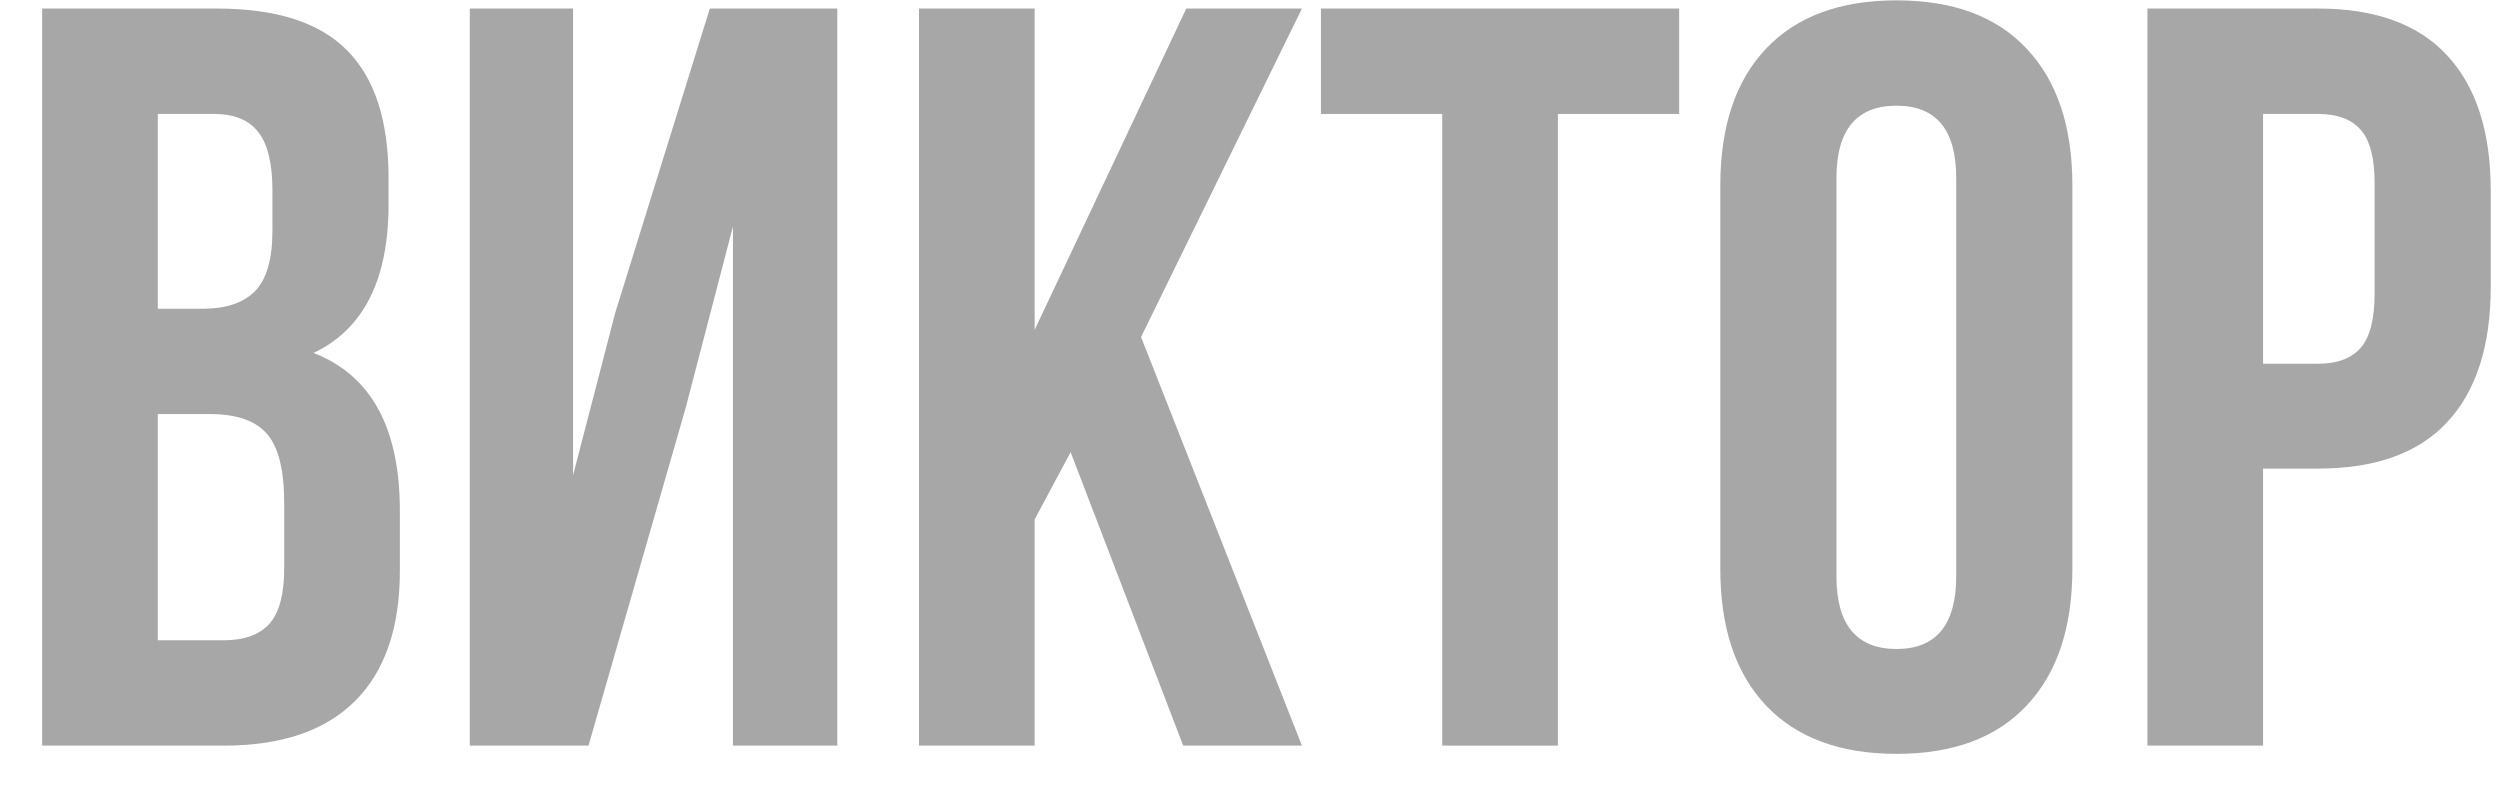
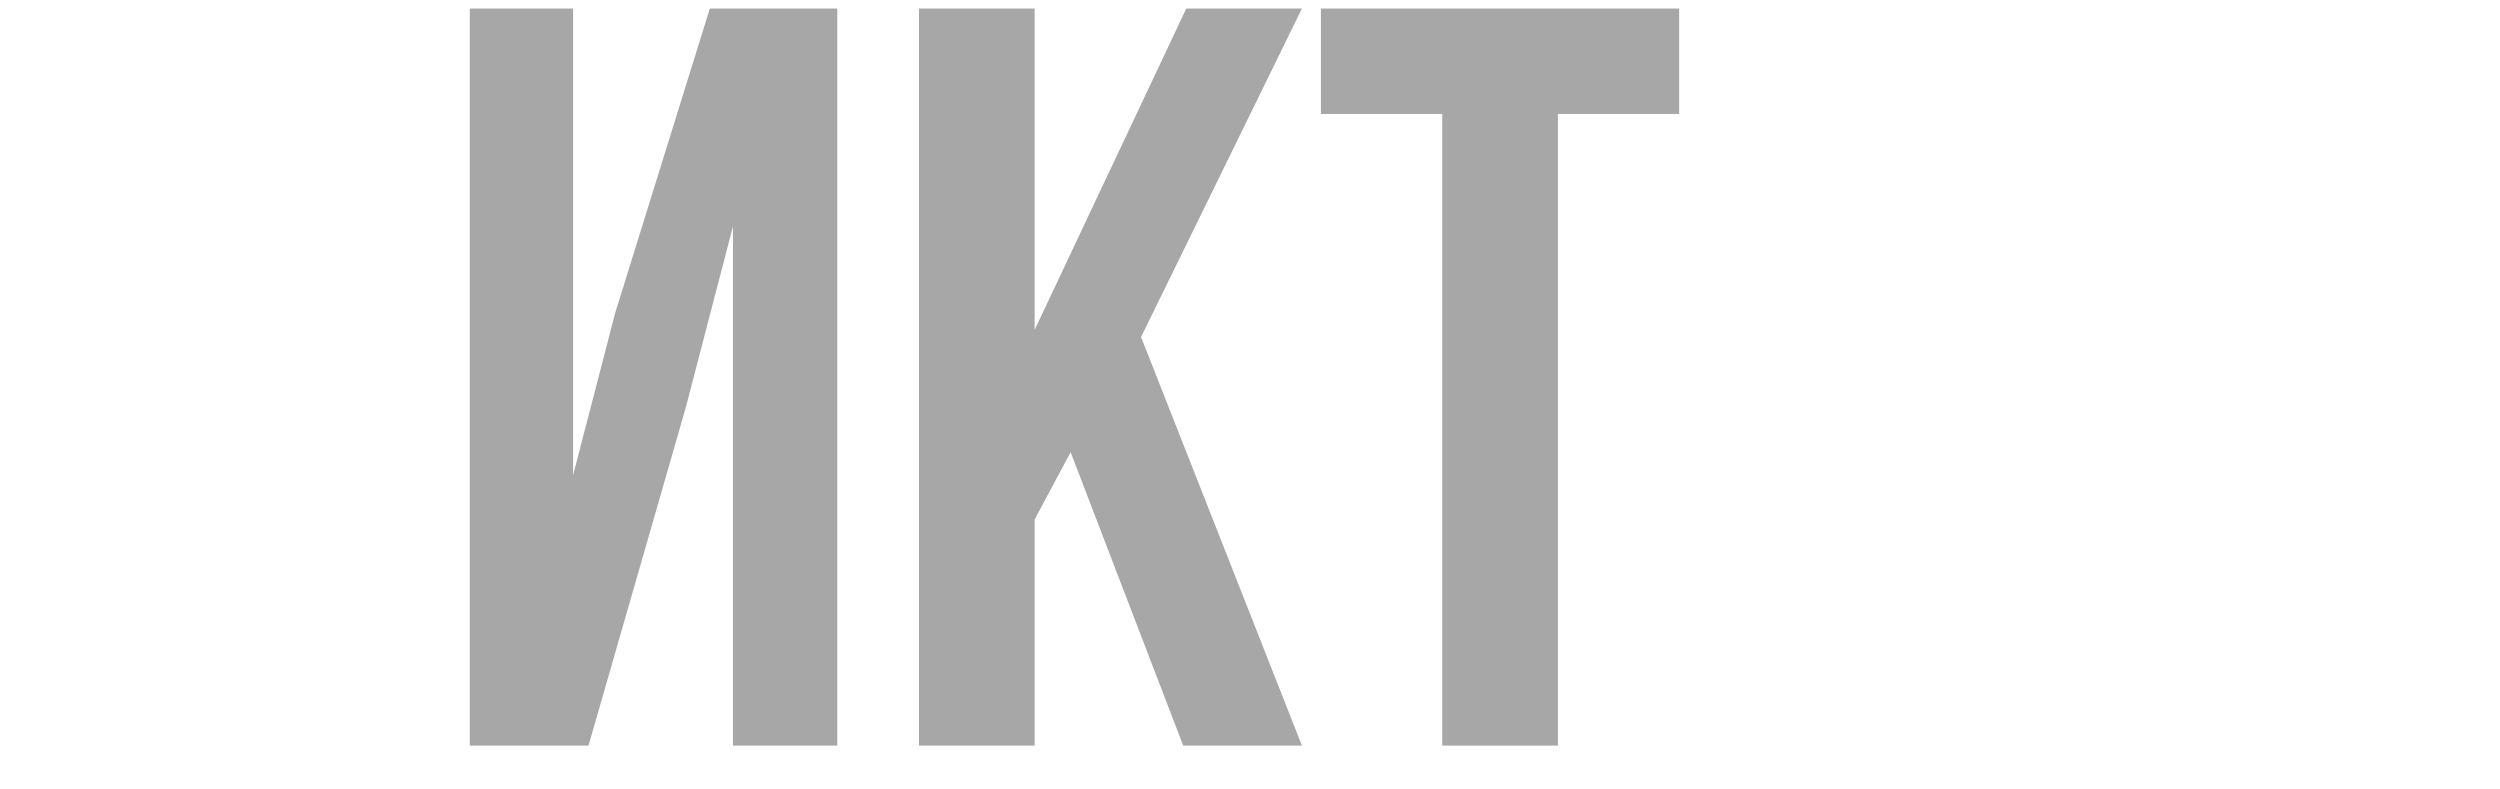
<svg xmlns="http://www.w3.org/2000/svg" width="57" height="18" viewBox="0 0 57 18" fill="none">
-   <path d="M0.961 17V0.195H4.945C6.297 0.195 7.285 0.512 7.91 1.145C8.543 1.777 8.859 2.75 8.859 4.062V4.66C8.859 6.379 8.289 7.508 7.148 8.047C8.461 8.555 9.117 9.754 9.117 11.645V13.016C9.117 14.312 8.777 15.301 8.098 15.98C7.418 16.66 6.422 17 5.109 17H0.961ZM3.598 14.598H5.109C5.57 14.598 5.914 14.473 6.141 14.223C6.367 13.973 6.48 13.547 6.48 12.945V11.48C6.48 10.715 6.348 10.184 6.082 9.887C5.824 9.59 5.391 9.441 4.781 9.441H3.598V14.598ZM3.598 7.039H4.629C5.152 7.039 5.547 6.906 5.812 6.641C6.078 6.367 6.211 5.91 6.211 5.27V4.332C6.211 3.73 6.105 3.293 5.895 3.02C5.684 2.738 5.344 2.598 4.875 2.598H3.598V7.039Z" fill="#A7A7A7" />
  <path d="M10.711 17V0.195H13.066V10.836L14.027 7.133L16.184 0.195H19.09V17H16.711V5.164L15.633 9.301L13.418 17H10.711Z" fill="#A7A7A7" />
  <path d="M20.953 17V0.195H23.59V7.52L27.047 0.195H29.684L26.016 7.684L29.684 17H26.977L24.41 10.309L23.59 11.844V17H20.953Z" fill="#A7A7A7" />
  <path d="M30.117 2.598V0.195H38.285V2.598H35.52V17H32.883V2.598H30.117Z" fill="#A7A7A7" />
-   <path d="M39.223 12.969V4.227C39.223 2.883 39.57 1.844 40.266 1.109C40.961 0.375 41.953 0.008 43.242 0.008C44.531 0.008 45.52 0.375 46.207 1.109C46.902 1.844 47.25 2.883 47.25 4.227V12.969C47.25 14.312 46.902 15.352 46.207 16.086C45.52 16.82 44.531 17.188 43.242 17.188C41.953 17.188 40.961 16.82 40.266 16.086C39.57 15.352 39.223 14.312 39.223 12.969ZM41.871 13.133C41.871 14.242 42.328 14.797 43.242 14.797C44.148 14.797 44.602 14.242 44.602 13.133V4.062C44.602 2.961 44.148 2.41 43.242 2.41C42.328 2.41 41.871 2.961 41.871 4.062V13.133Z" fill="#A7A7A7" />
-   <path d="M48.961 17V0.195H52.852C54.156 0.195 55.137 0.551 55.793 1.262C56.457 1.973 56.789 3.004 56.789 4.355V6.535C56.789 7.887 56.457 8.918 55.793 9.629C55.137 10.332 54.156 10.684 52.852 10.684H51.598V17H48.961ZM51.598 8.293H52.852C53.289 8.293 53.613 8.172 53.824 7.93C54.035 7.688 54.141 7.277 54.141 6.699V4.18C54.141 3.602 54.035 3.195 53.824 2.961C53.613 2.719 53.289 2.598 52.852 2.598H51.598V8.293Z" fill="#A7A7A7" />
</svg>